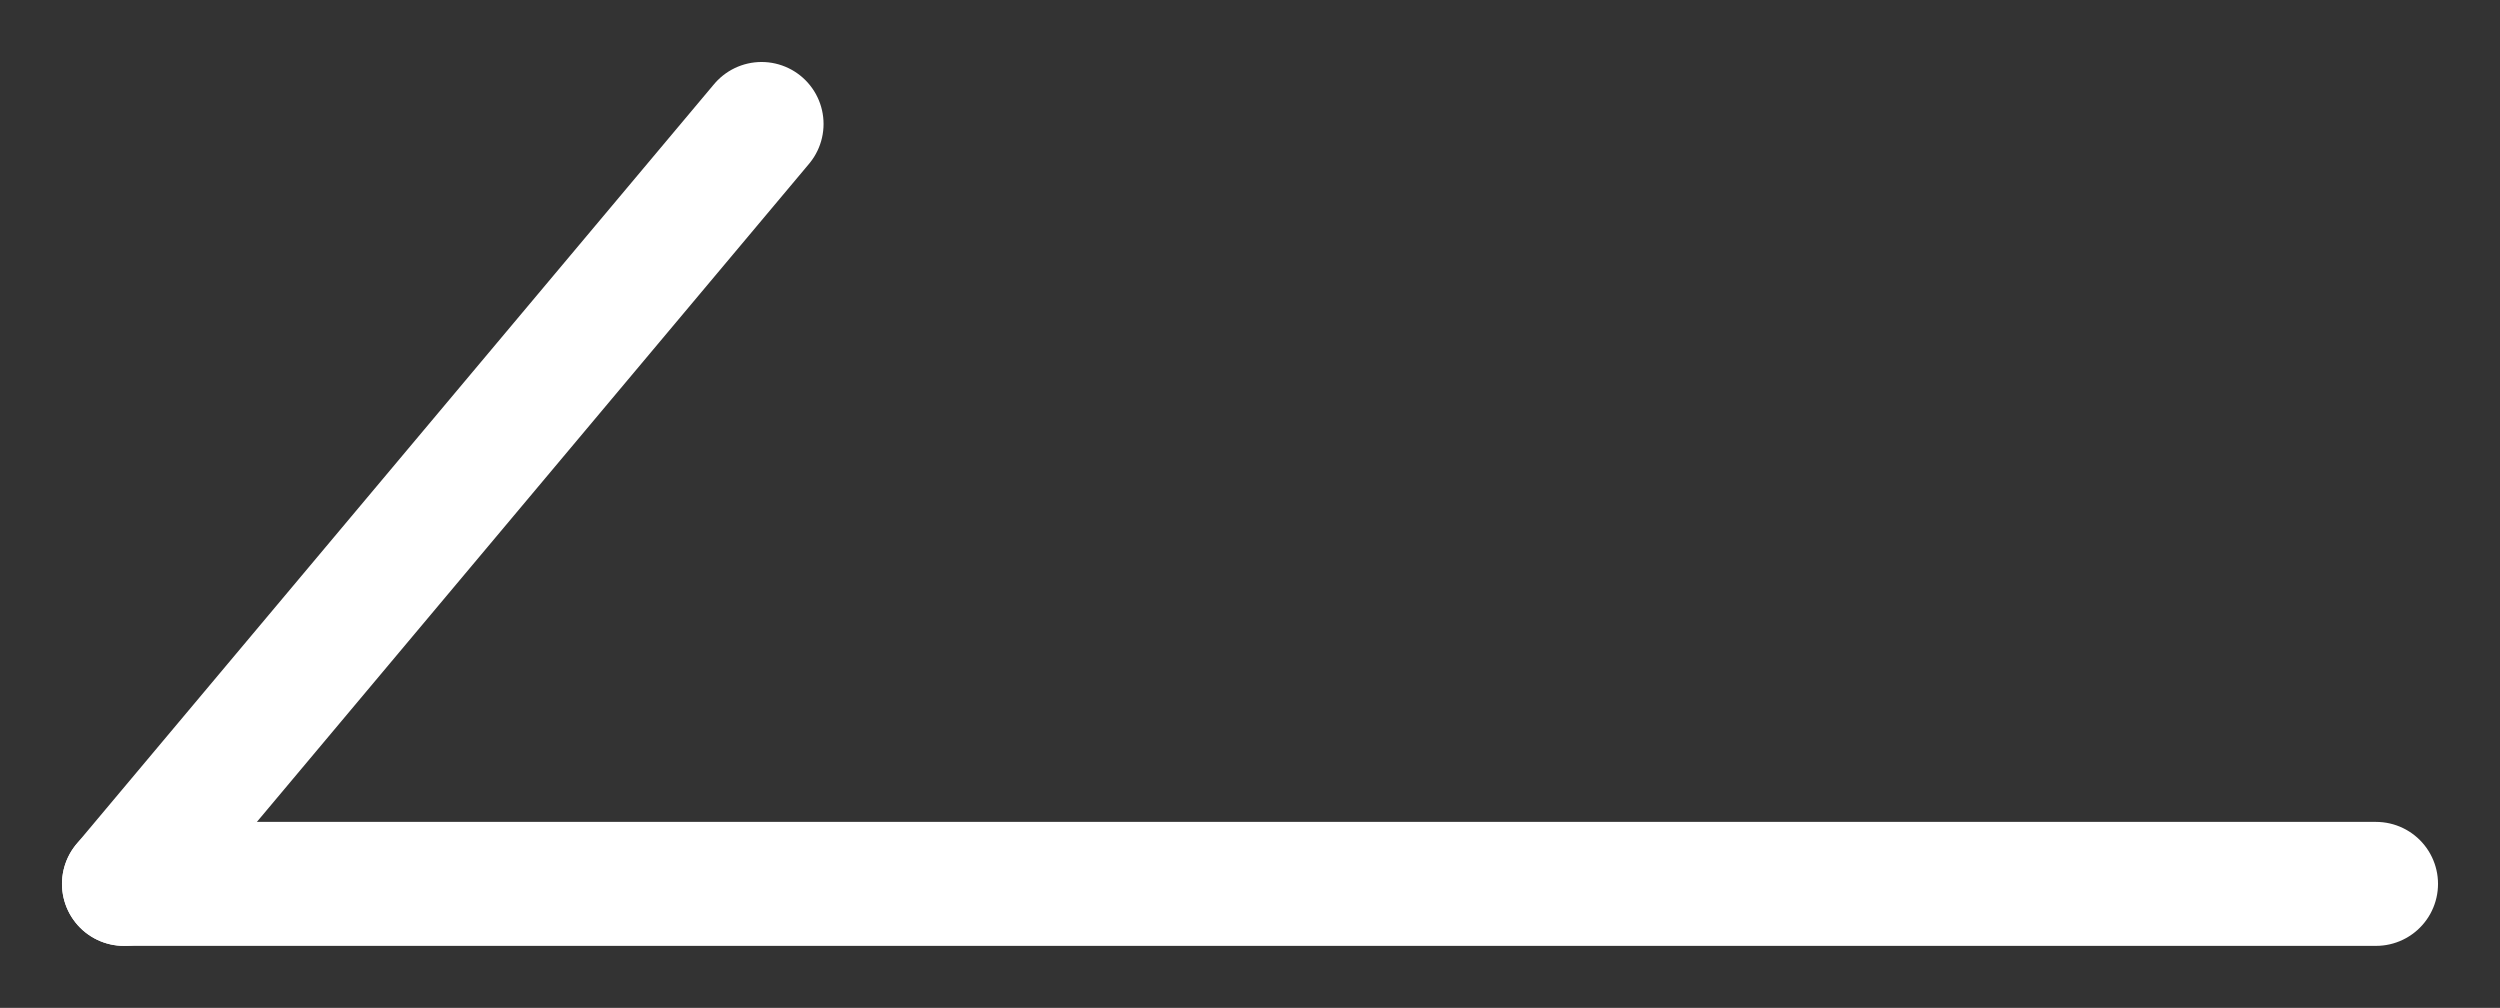
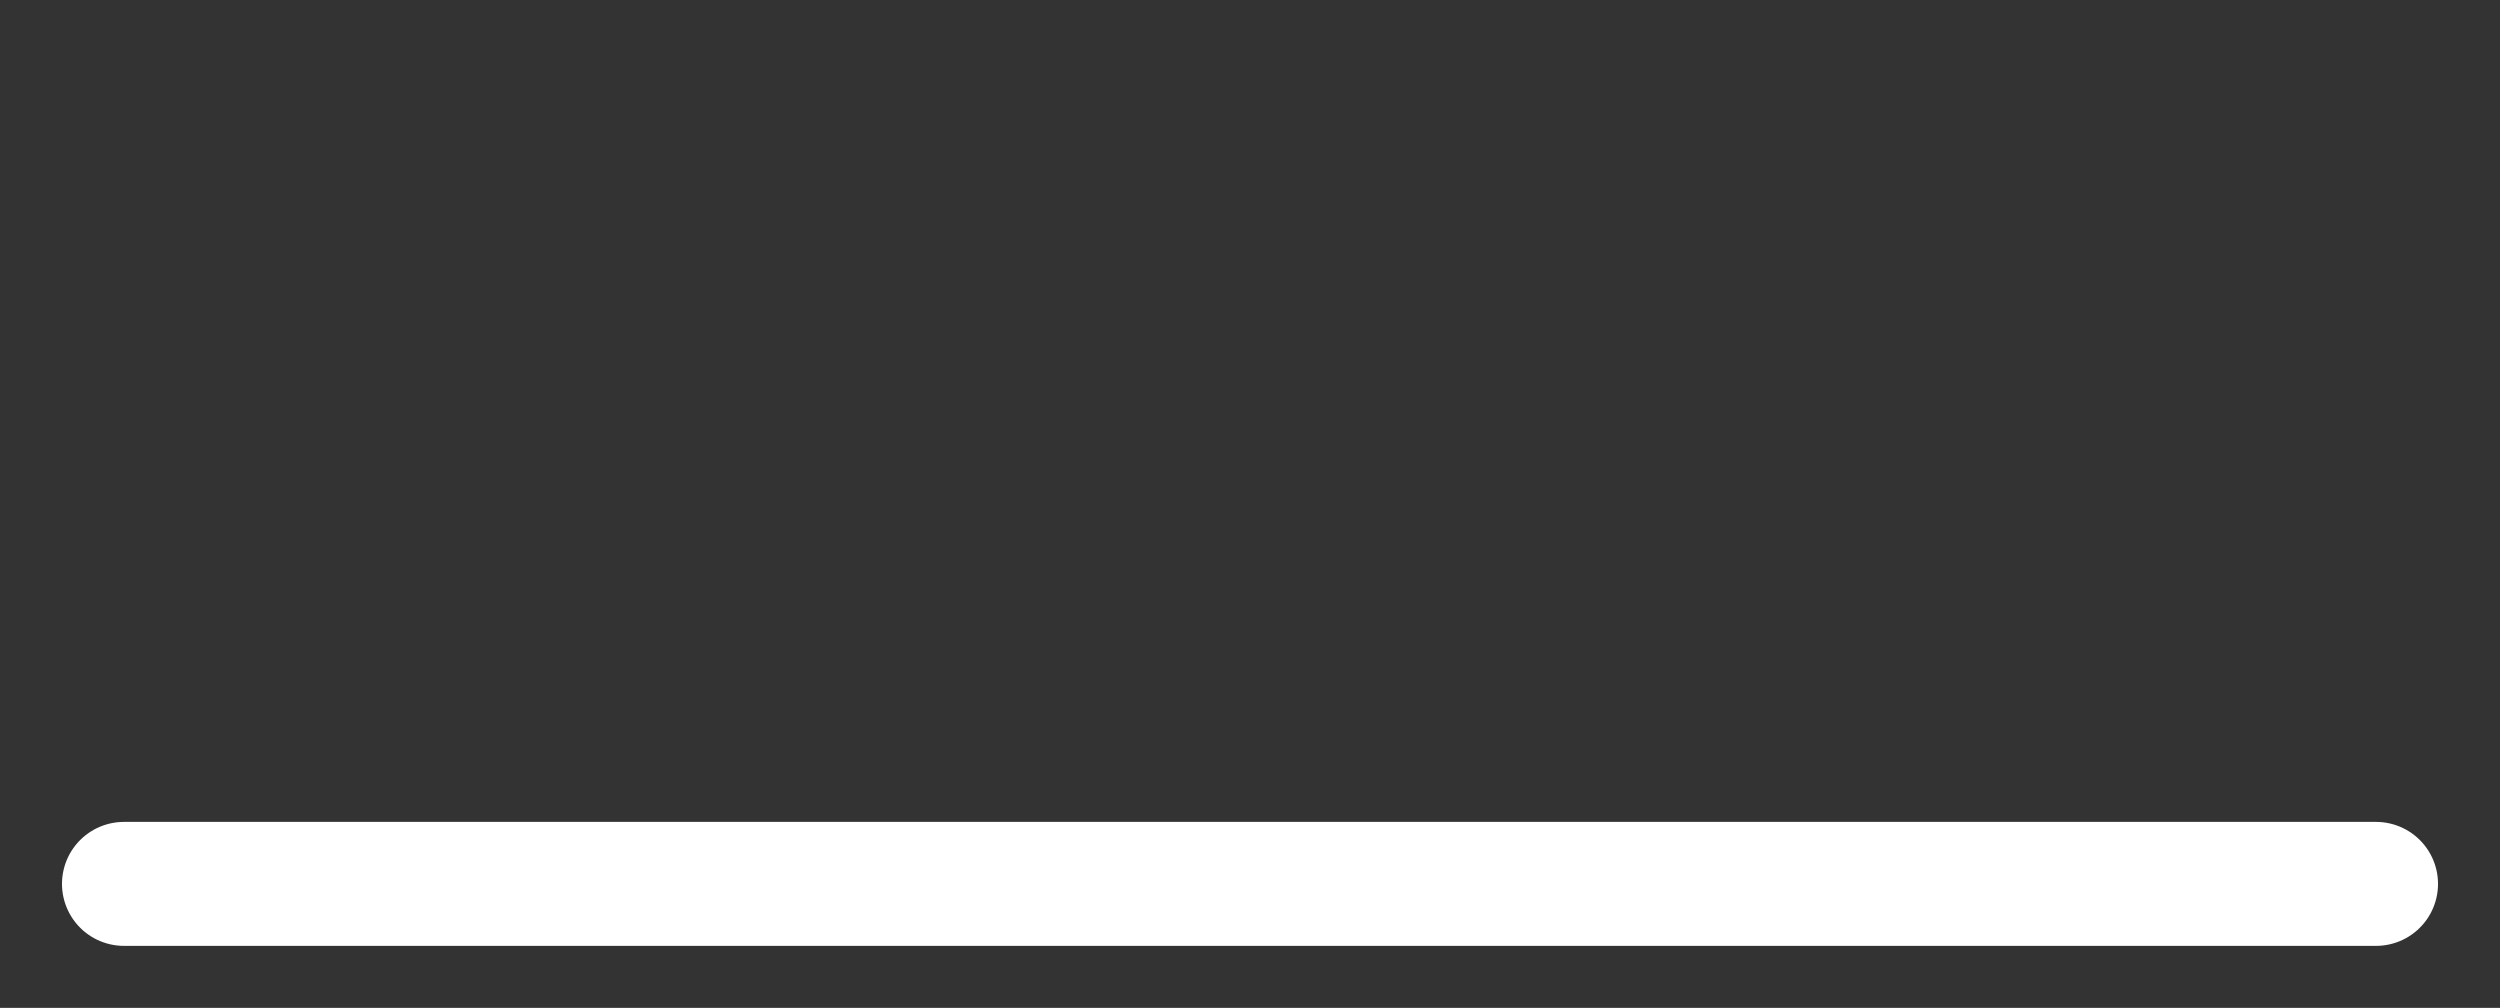
<svg xmlns="http://www.w3.org/2000/svg" viewBox="0 0 60.5 24.39">
  <rect x="0" y="0" width="60.5" height="24.39" fill="#333333" stroke="none" />
  <defs>
    <style>.cls-1{fill:none;stroke:#fff;stroke-linecap:round;stroke-linejoin:round;stroke-width:3px;}</style>
  </defs>
  <title>arrowl</title>
  <g id="Layer_2" data-name="Layer 2">
    <g id="Layer_1-2" data-name="Layer 1">
      <line class="cls-1" x1="57.5" y1="21.39" x2="3" y2="21.39" />
-       <line class="cls-1" x1="18.43" y1="3" x2="3" y2="21.39" />
    </g>
  </g>
</svg>